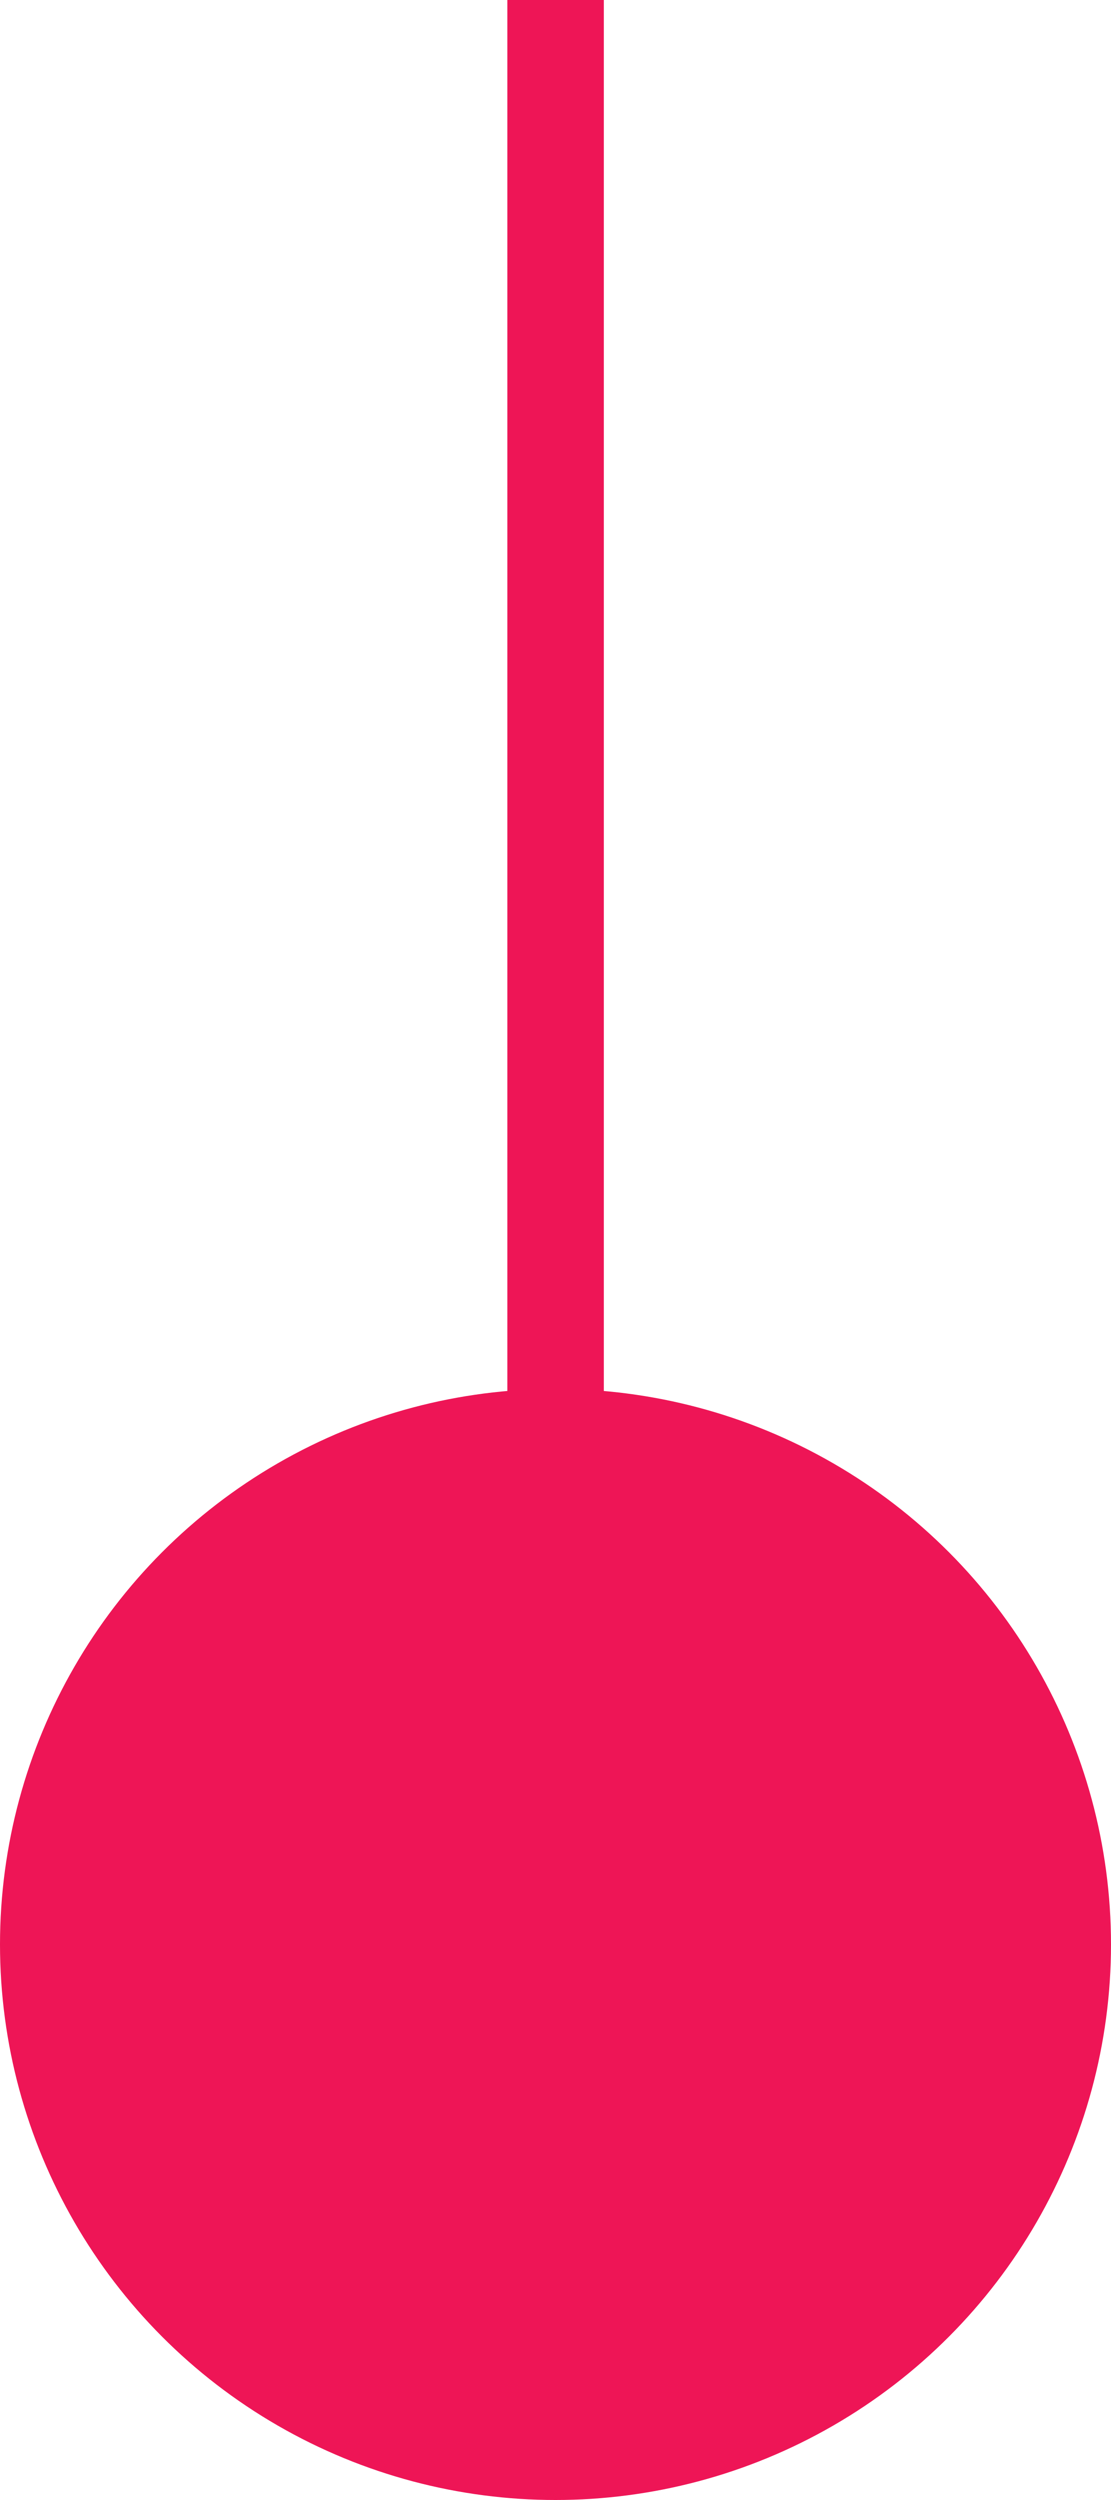
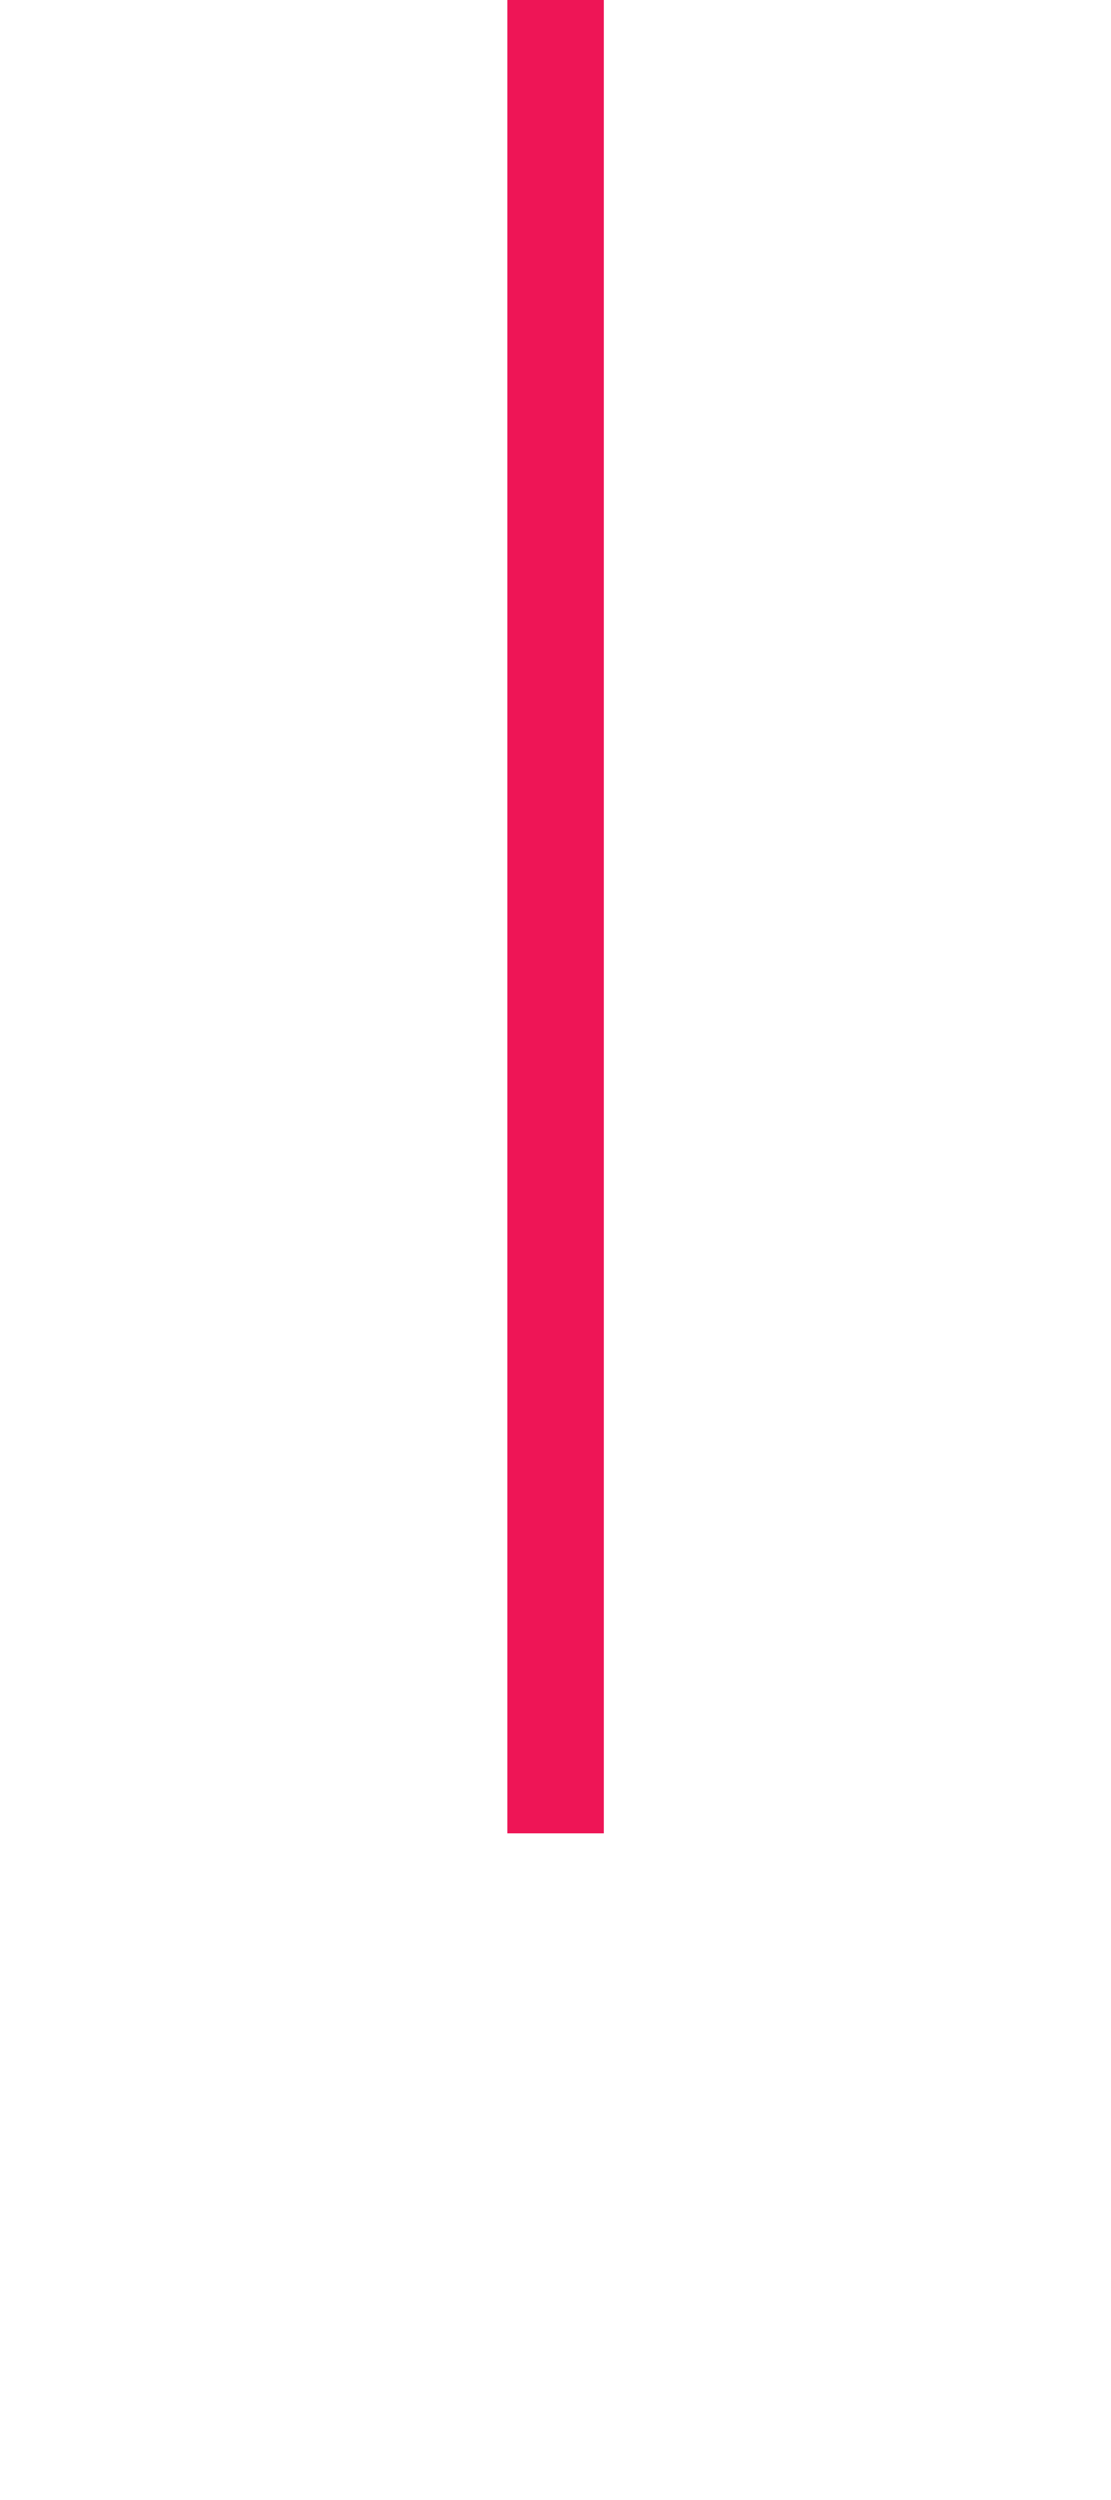
<svg xmlns="http://www.w3.org/2000/svg" width="20" height="45" viewBox="0 0 20 45" fill="none">
  <rect width="1.737" height="33" transform="matrix(1 0 0 -1 9.133 33)" fill="#EE1556" />
-   <circle cx="10" cy="10" r="10" transform="matrix(1 0 0 -1 0 45)" fill="#EE1556" />
</svg>